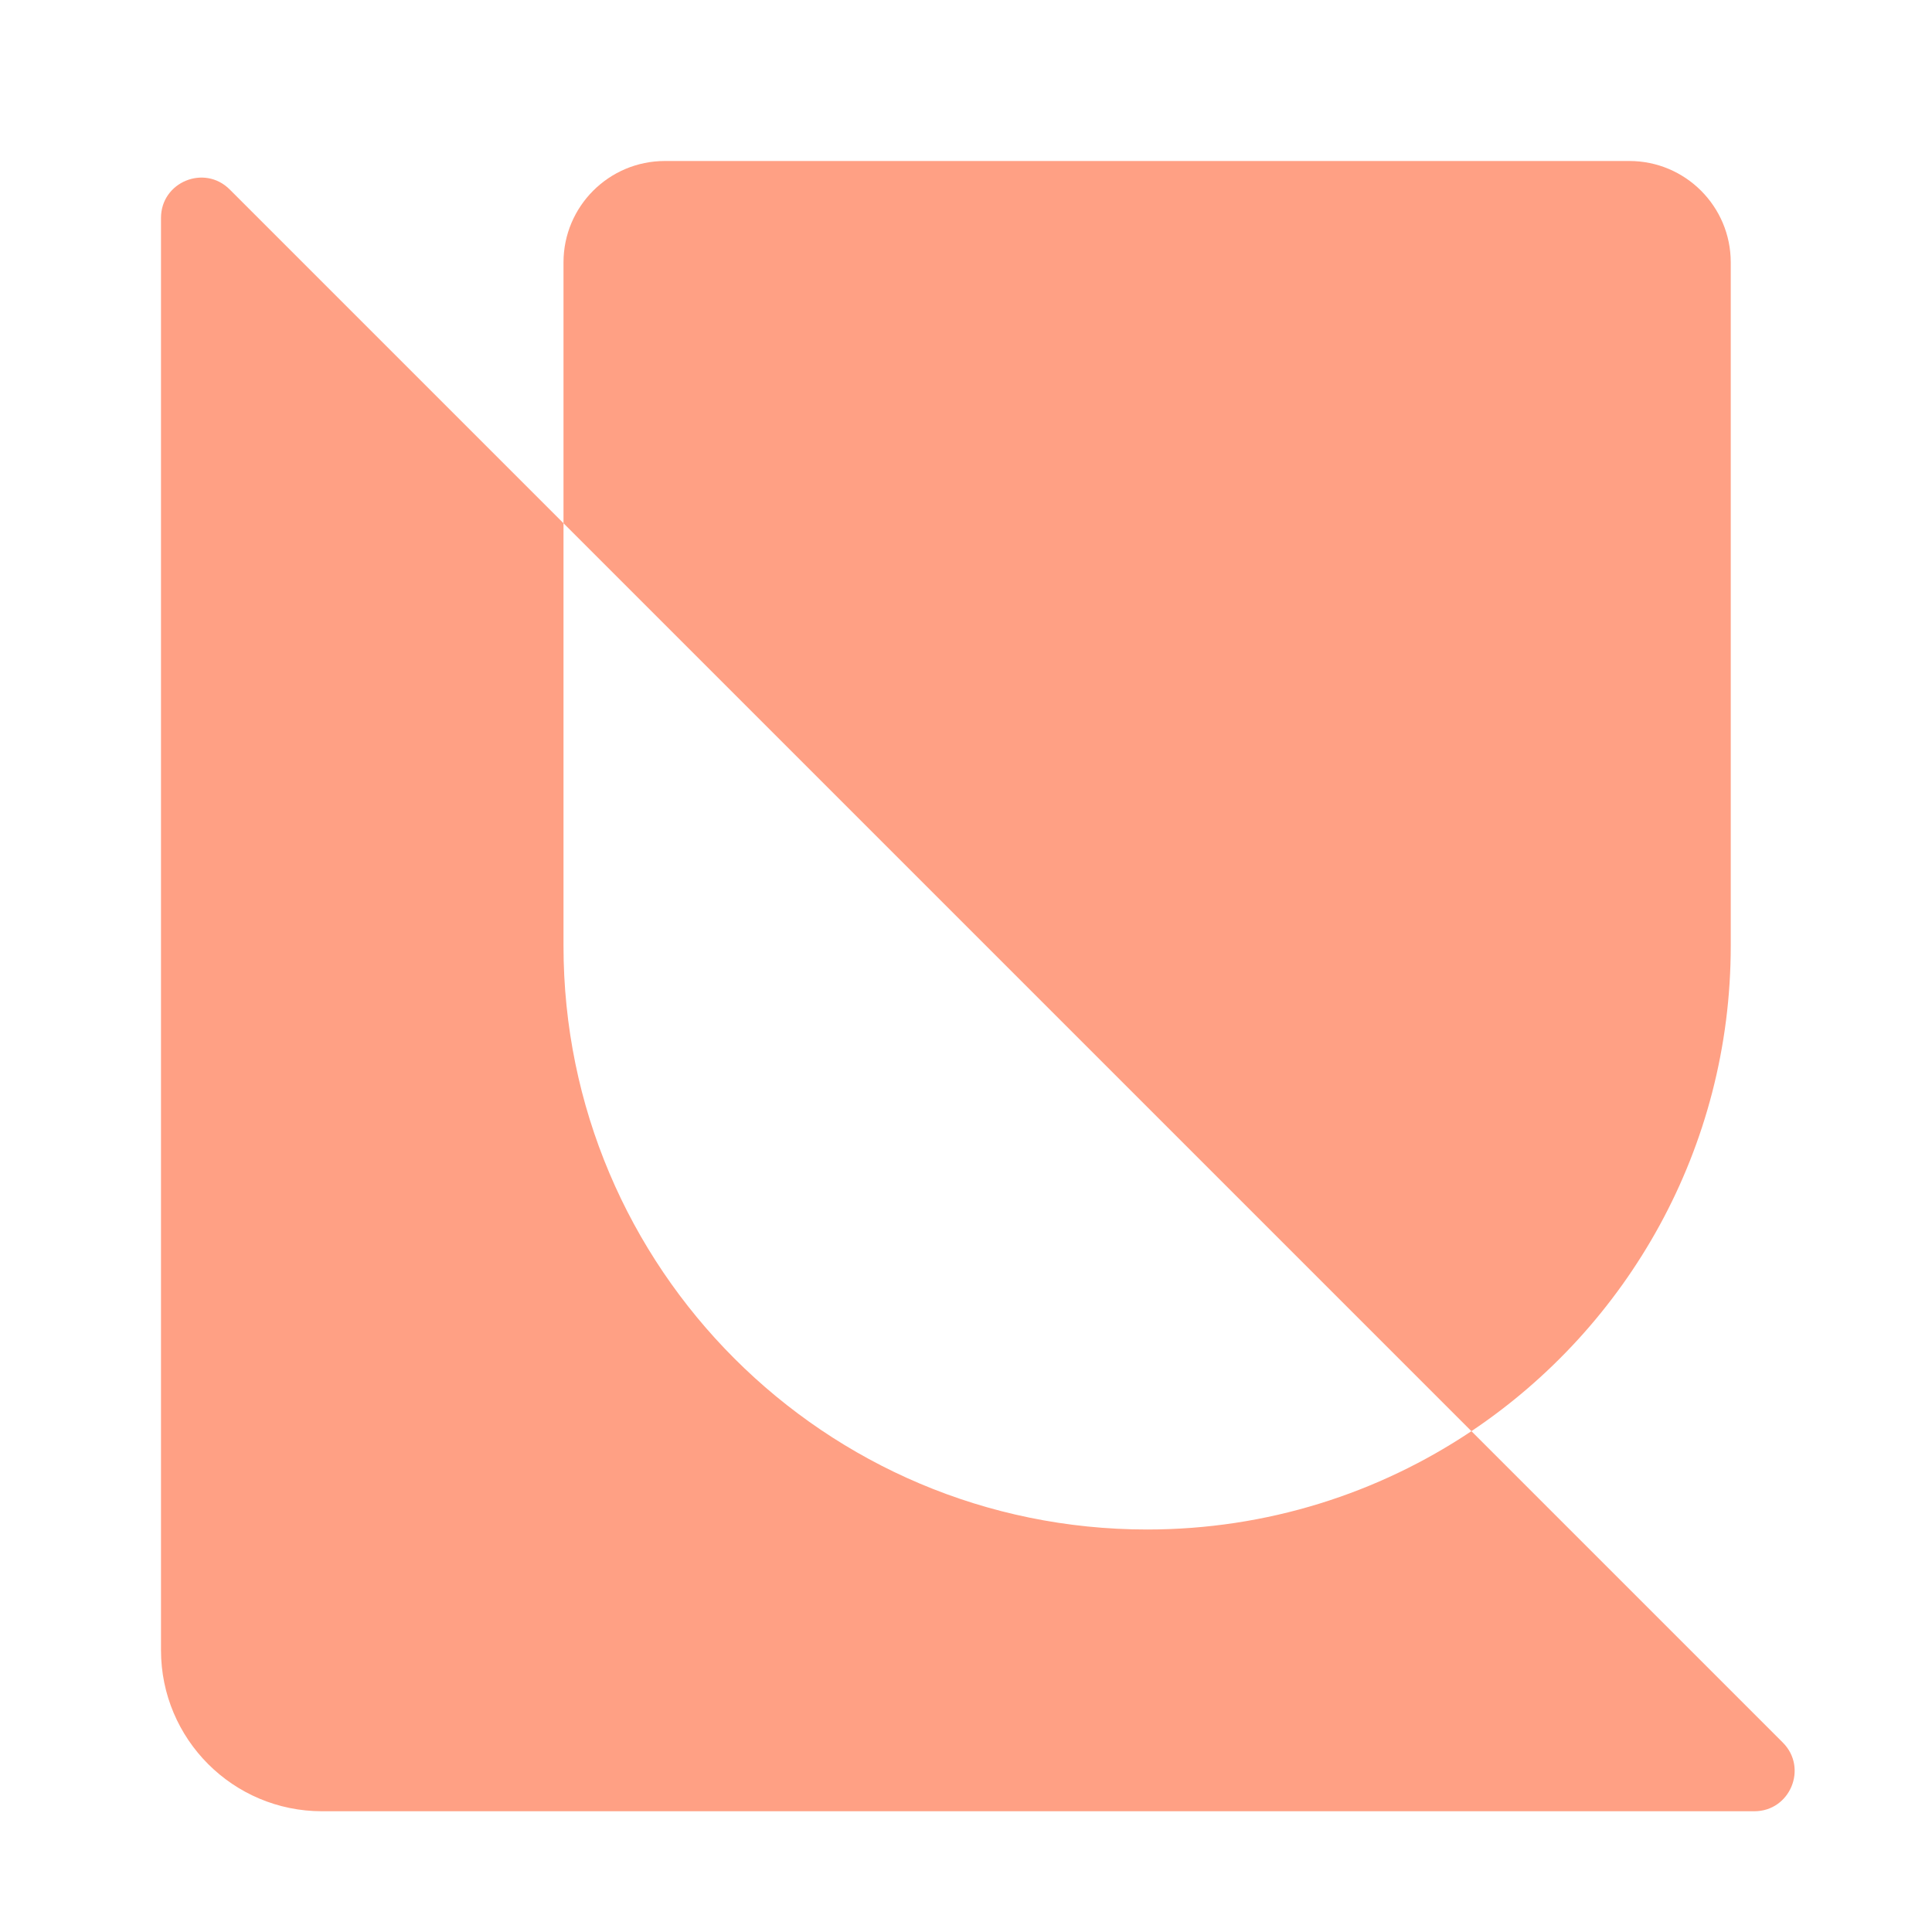
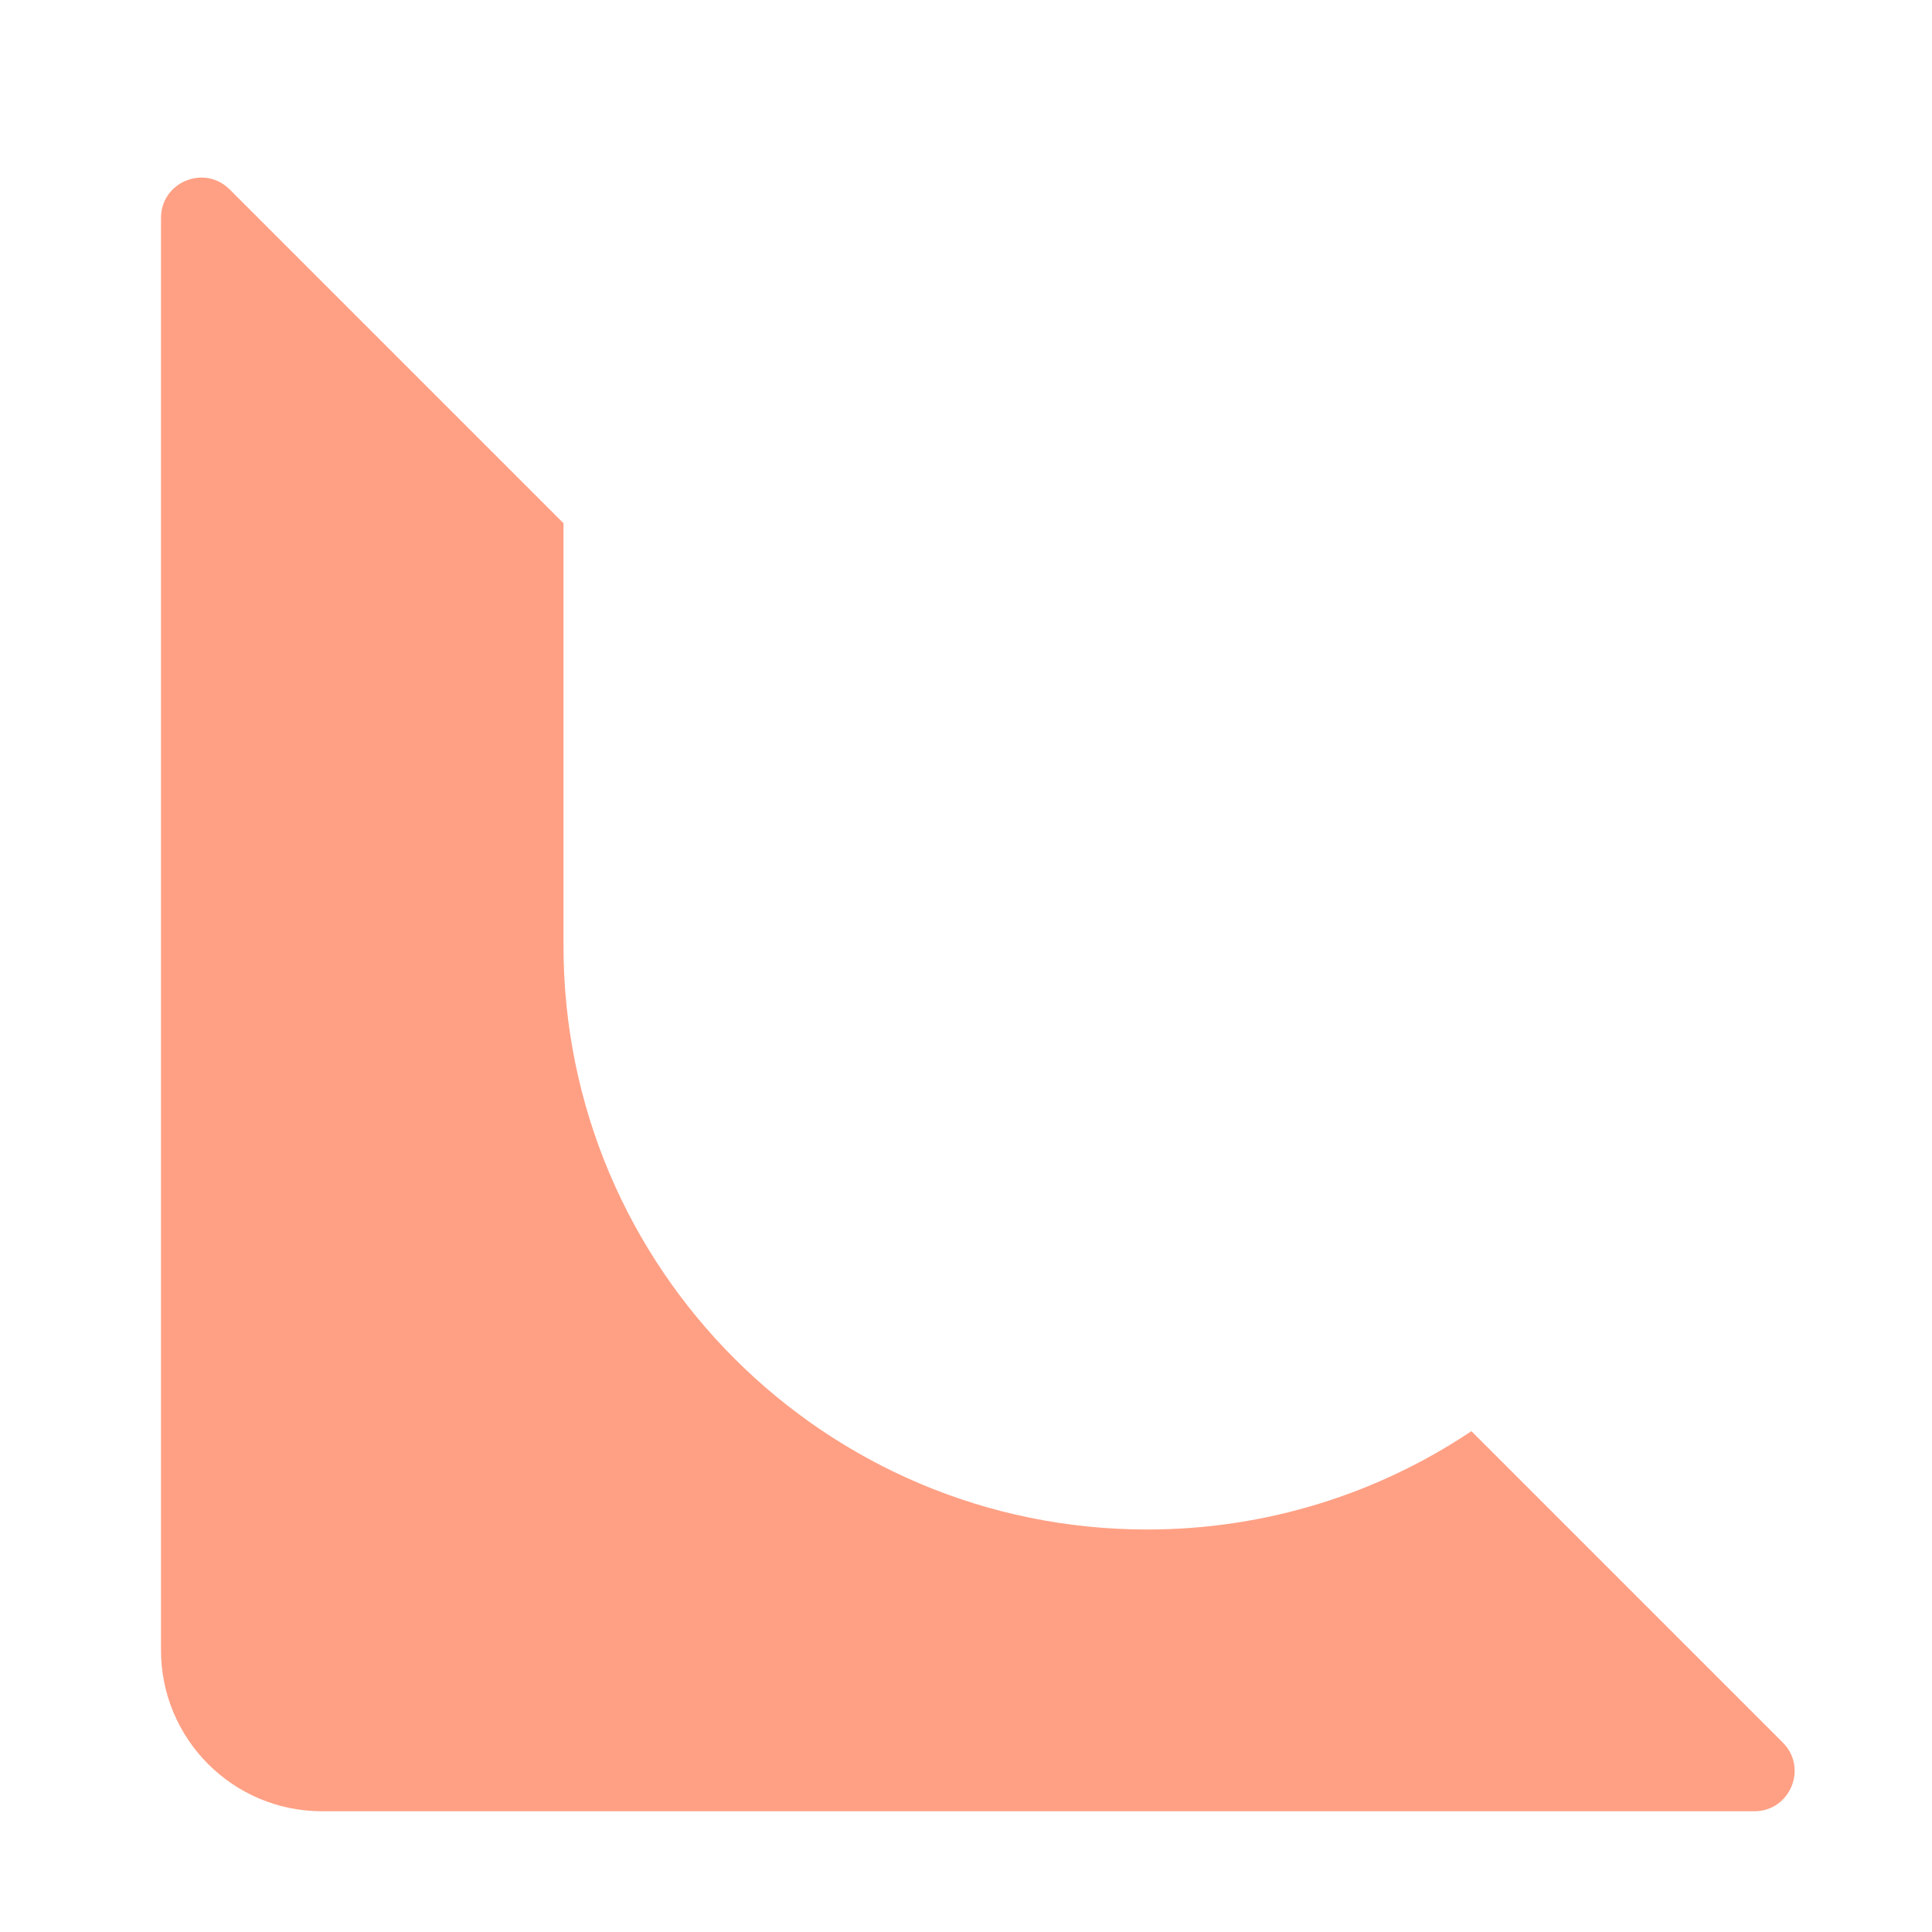
<svg xmlns="http://www.w3.org/2000/svg" width="48" height="48" viewBox="0 0 48 48" fill="none">
  <path d="M4 5.414C4 4.523 5.077 4.077 5.707 4.707L14 13V23.5C14 31.508 20.492 38 28.5 38C31.481 38 34.252 37.099 36.557 35.557L44.293 43.293C44.923 43.923 44.477 45 43.586 45H8C5.791 45 4 43.209 4 41V5.414Z" fill="#FFA084" />
-   <path d="M40.481 4C41.872 4 43 5.128 43 6.519V23.5C43 28.527 40.442 32.955 36.557 35.557L14 13V6.519C14 5.128 15.128 4 16.519 4H40.481Z" fill="#FFA084" />
</svg>